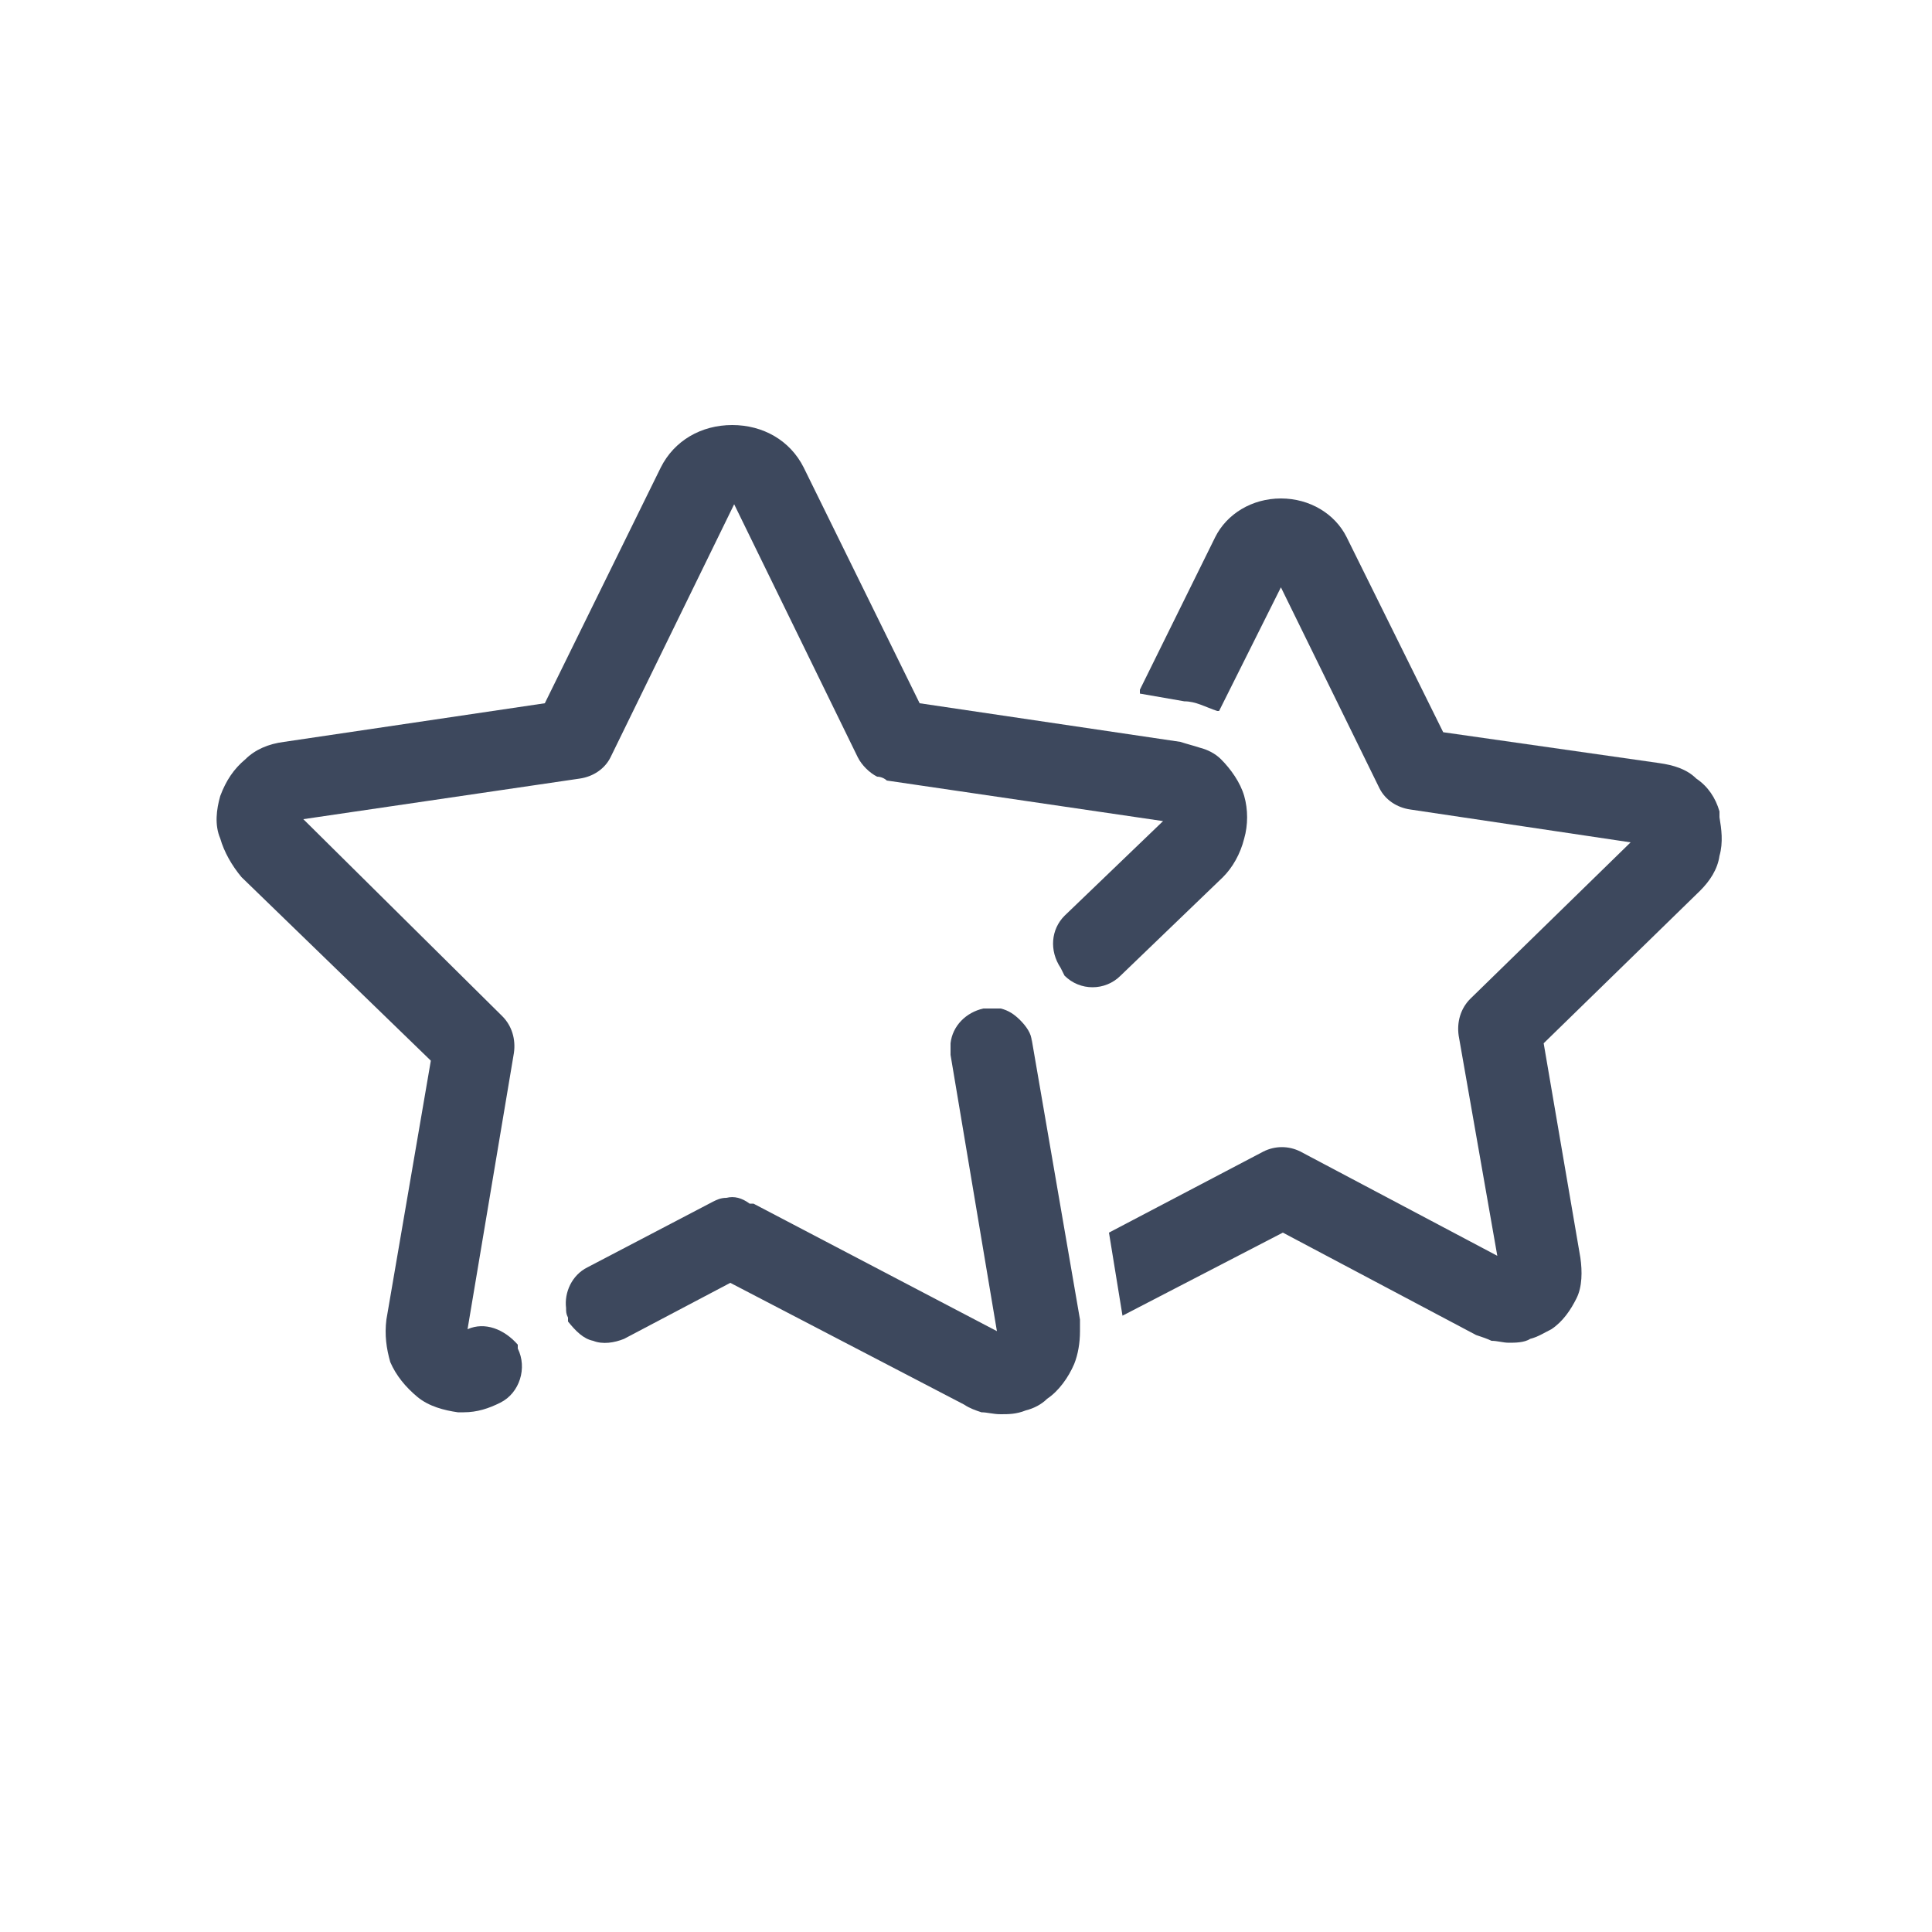
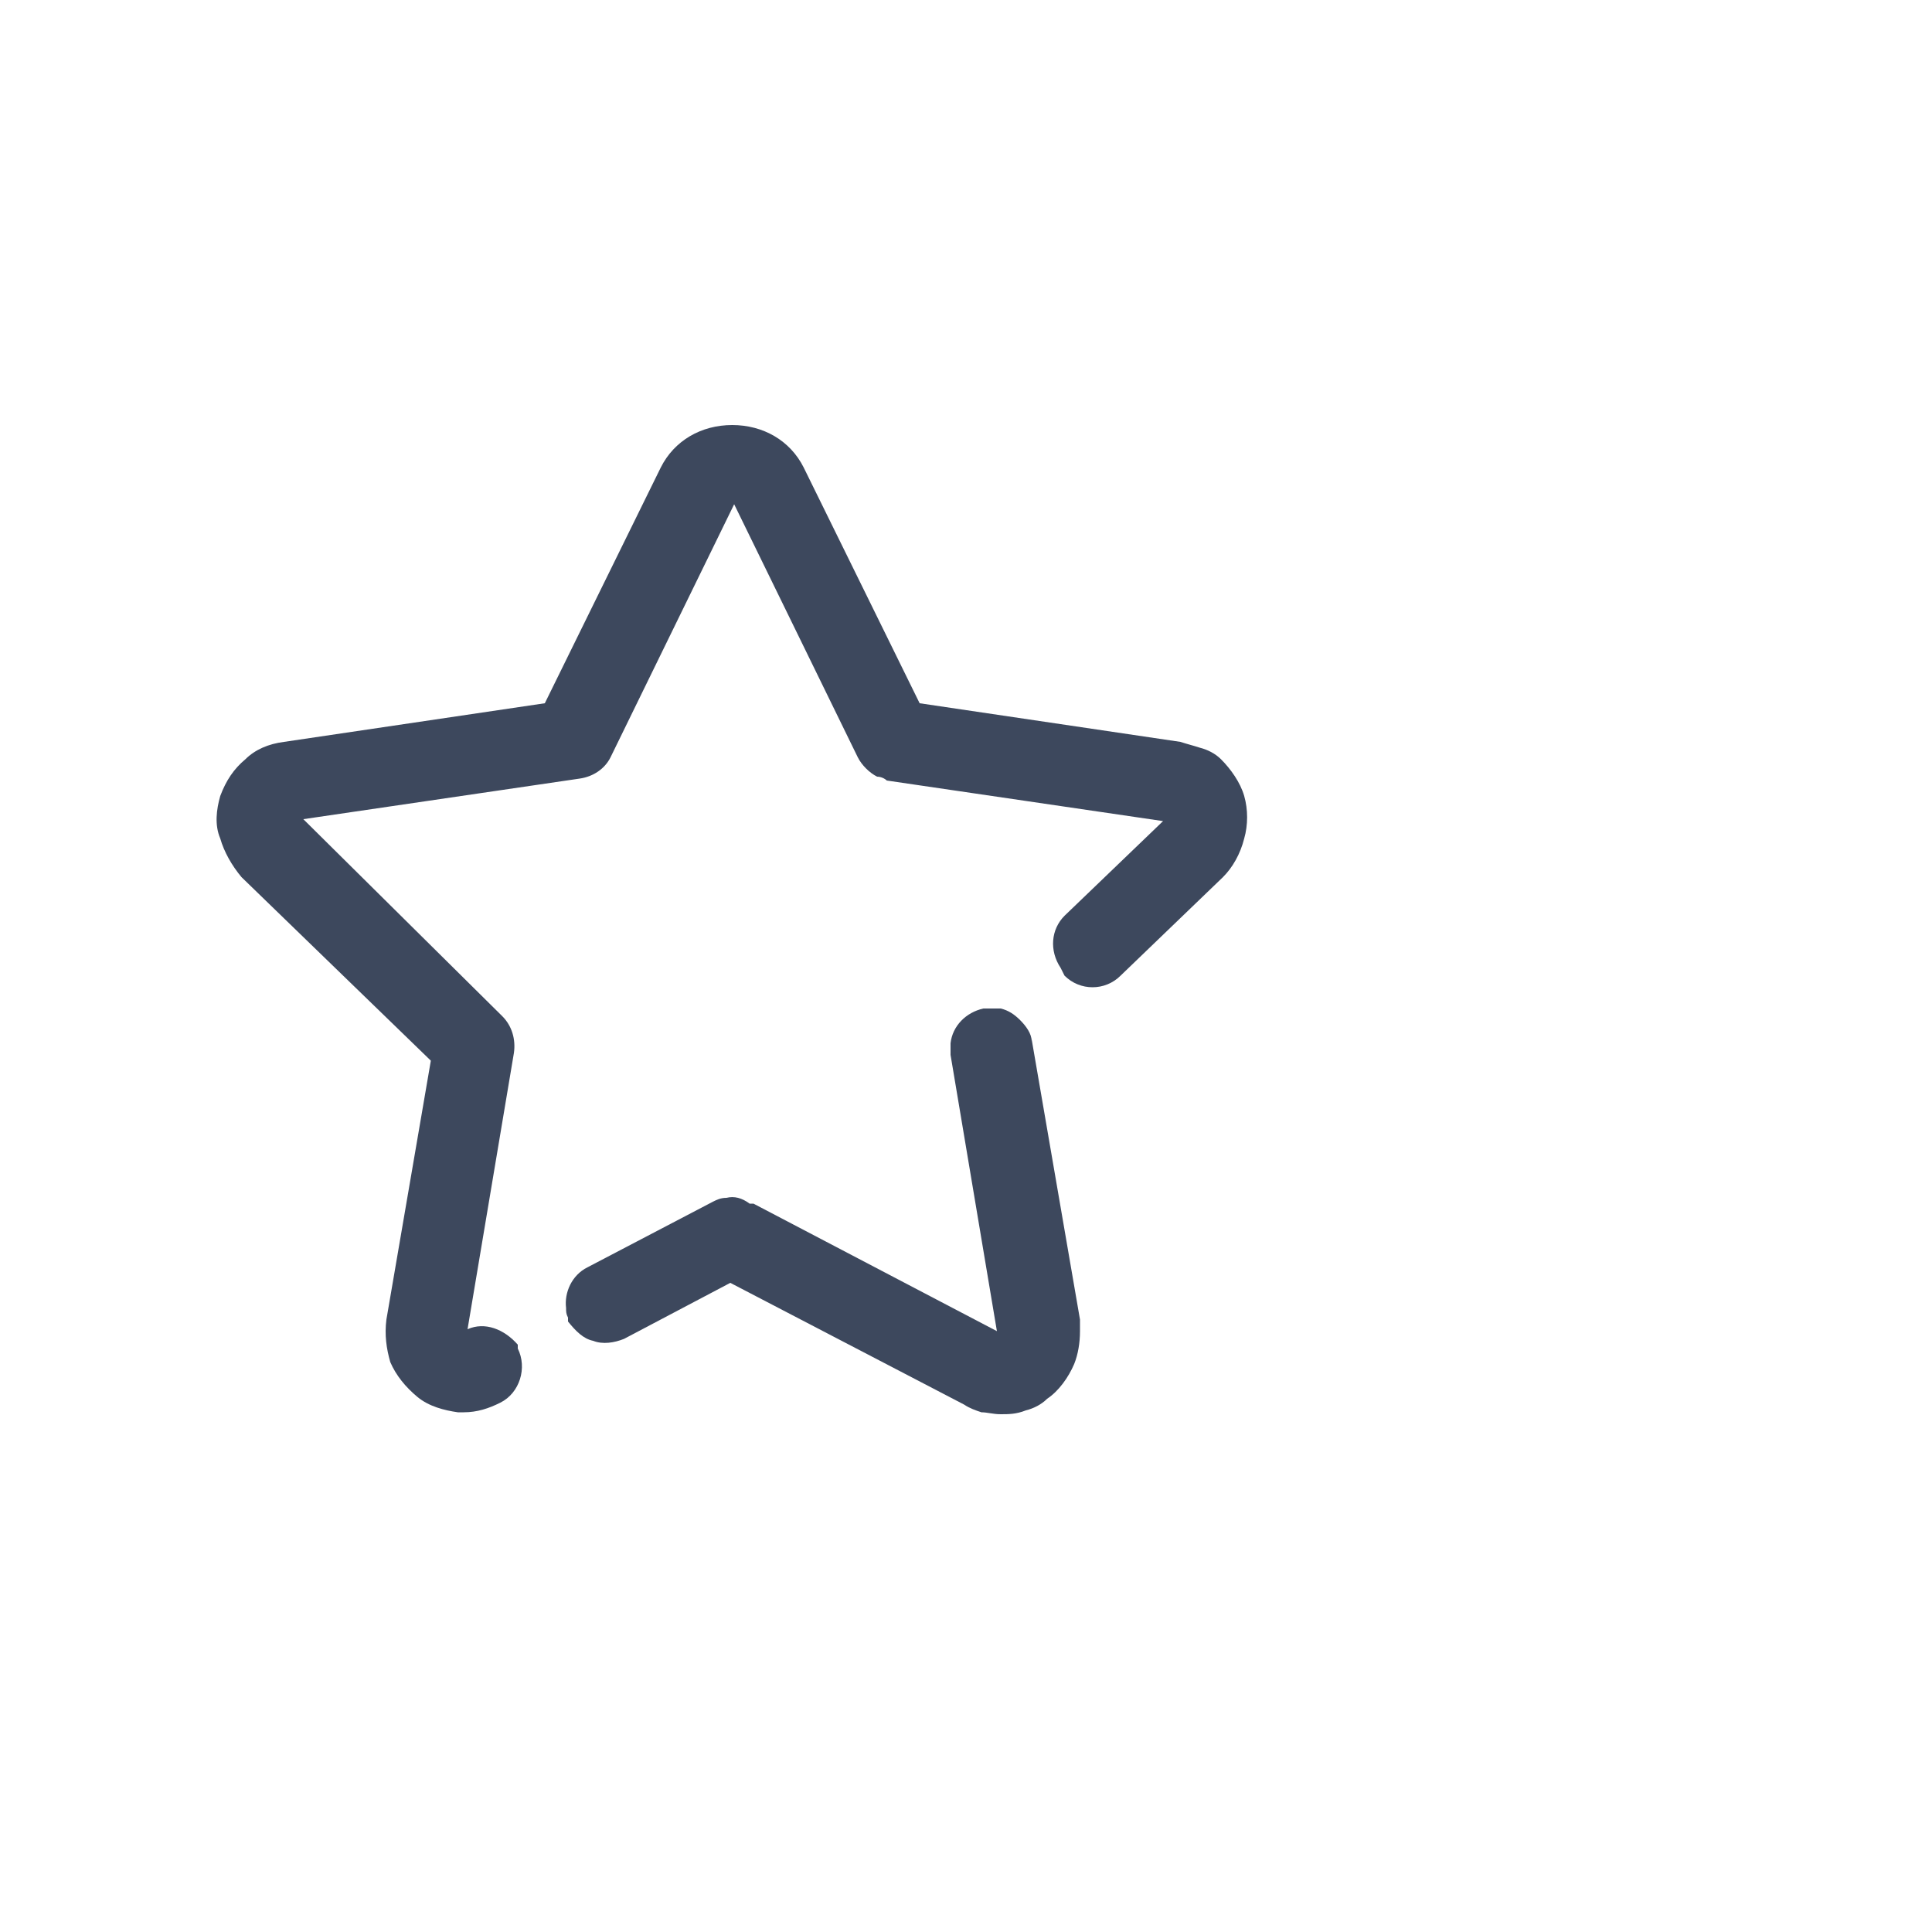
<svg xmlns="http://www.w3.org/2000/svg" id="Layer_1" data-name="Layer 1" version="1.1" viewBox="0 0 100 100">
  <defs>
    <style>
      .cls-1 {
        fill: #3d485d;
        stroke-width: 0px;
      }
    </style>
  </defs>
  <path class="cls-1" d="M63.3,45.4c.5-.5.9-1.2,1.1-2,.2-.7.2-1.5,0-2.2-.2-.7-.7-1.4-1.2-1.9-.3-.3-.7-.5-1.1-.6-.3-.1-.7-.2-1-.3l-13.5-2-6-12.2c-.7-1.4-2.1-2.2-3.7-2.2s-3,.8-3.7,2.2l-6,12.2-13.5,2c-.8.1-1.5.4-2,.9-.6.5-1,1.1-1.3,1.9-.2.7-.3,1.5,0,2.2.2.7.6,1.4,1.1,2l9.8,9.5-2.3,13.4c-.1.8,0,1.5.2,2.2.3.7.8,1.3,1.4,1.8.6.5,1.4.7,2.1.8,0,0,.2,0,.3,0,.7,0,1.3-.2,1.9-.5,1-.5,1.4-1.8.9-2.8v-.2c-.7-.8-1.7-1.2-2.6-.8l2.4-14.3c.1-.7-.1-1.4-.6-1.9l-10.3-10.2,14.3-2.1c.7-.1,1.3-.5,1.6-1.1l6.4-13.1,6.4,13.1c.2.4.6.8,1,1,.2,0,.4.1.5.2l14.3,2.1-5.1,4.9c-.7.7-.8,1.8-.2,2.7l.2.4h0c.8.8,2.1.8,2.9,0l5.3-5.1Z" />
  <path class="cls-1" d="M53.4,53.9c0-.4-.3-.8-.6-1.1-.3-.3-.6-.5-1-.6,0,0-.2,0-.3,0,0,0-.2,0-.3,0h0s0,0,0,0c-.1,0-.2,0-.3,0-.9.2-1.6.9-1.7,1.8,0,.2,0,.4,0,.6l2.4,14.3-12.6-6.6h-.2c-.4-.3-.8-.4-1.2-.3-.3,0-.5.1-.7.2l-6.5,3.4c-.8.4-1.2,1.3-1.1,2.1,0,.2,0,.3.1.5v.2c.4.5.8.9,1.3,1,.5.2,1.1.1,1.6-.1l5.5-2.9,12.1,6.3c.3.2.6.3.9.4.3,0,.6.1,1,.1s.8,0,1.3-.2c.4-.1.8-.3,1.1-.6.6-.4,1.1-1.1,1.4-1.8.2-.5.3-1.1.3-1.7,0-.2,0-.4,0-.6l-2.5-14.5Z" />
-   <path class="cls-1" d="M89,42c-.2-.7-.6-1.3-1.2-1.7-.5-.5-1.2-.7-1.9-.8l-11.2-1.6-5-10.1c-.6-1.2-1.9-2-3.4-2s-2.8.8-3.4,2l-3.9,7.9v.2c0,0,2.3.4,2.3.4.6,0,1.1.3,1.7.5h.1c0,0,3.2-6.4,3.2-6.4l5.1,10.4c.3.6.9,1,1.6,1.1l11.4,1.7-8.3,8.1c-.5.5-.7,1.2-.6,1.9l2,11.4-10.2-5.4c-.6-.3-1.3-.3-1.9,0l-8,4.2.7,4.3,8.3-4.3,10,5.3c.3.1.6.2.8.3.3,0,.6.1.9.1s.8,0,1.1-.2c.4-.1.7-.3,1.1-.5.6-.4,1-1,1.3-1.6.3-.6.3-1.4.2-2.1l-1.9-11.1,8.1-7.9c.5-.5.9-1.1,1-1.8.2-.7.1-1.4,0-2Z" />
</svg>